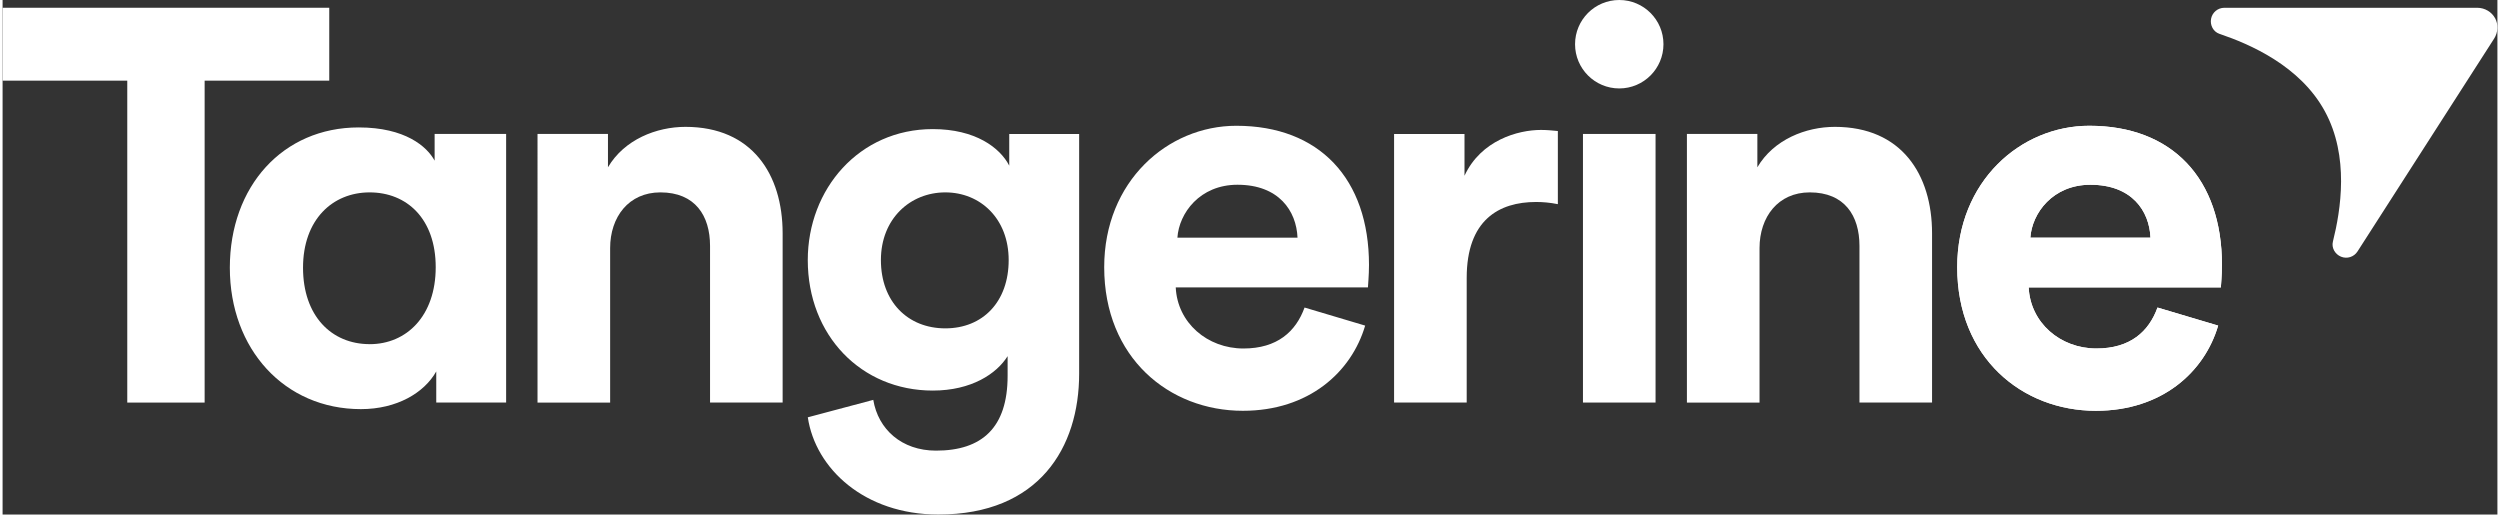
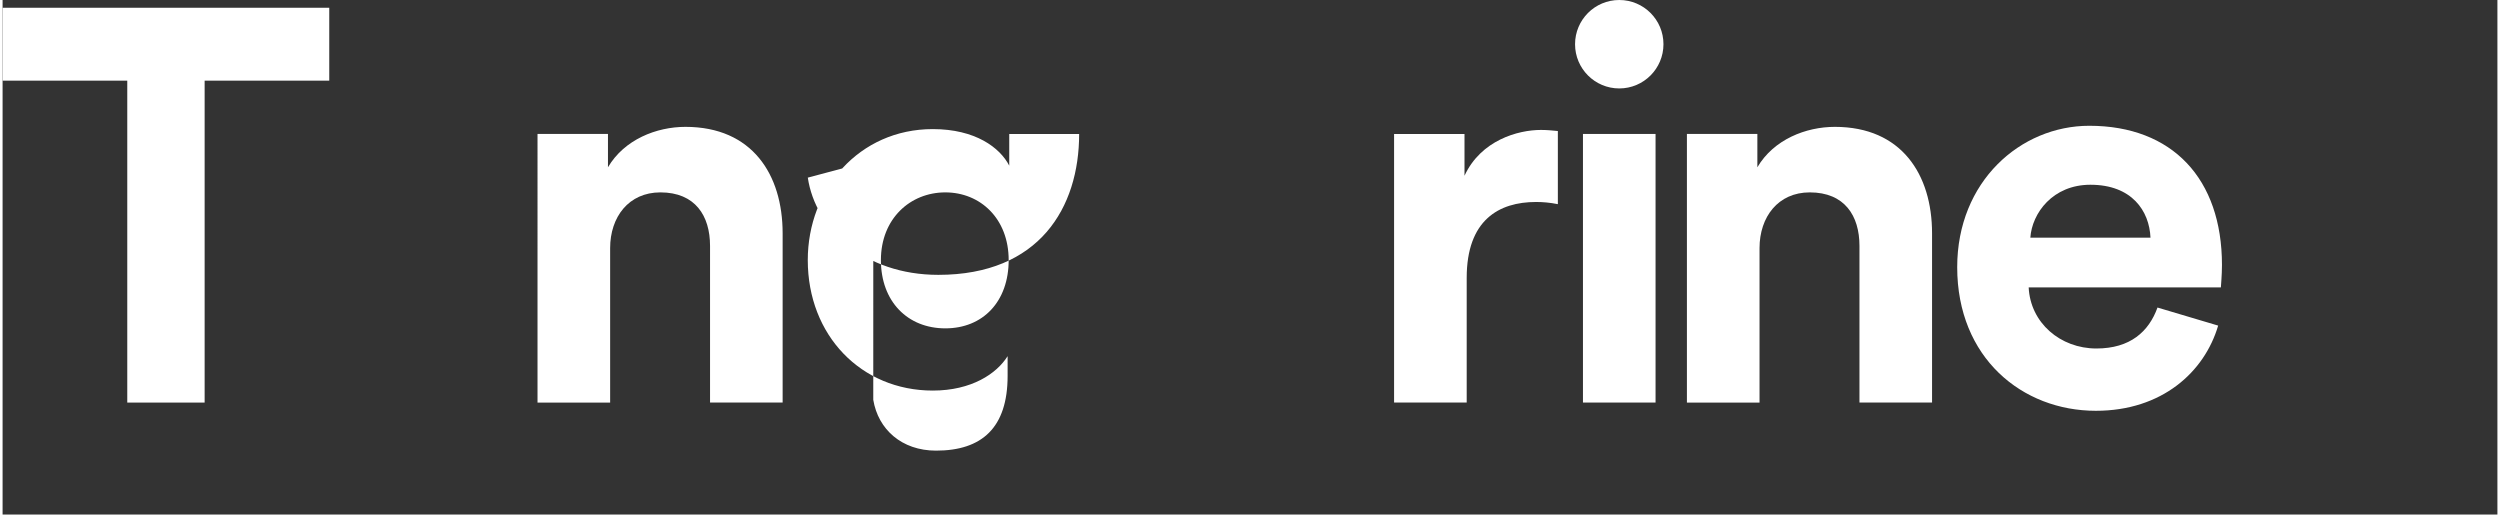
<svg xmlns="http://www.w3.org/2000/svg" id="Layer_2655c9488730a9" data-name="Layer 2" viewBox="0 0 826.57 170.47" aria-hidden="true" style="fill:url(#CerosGradient_id0ba9a0ff8);" width="826px" height="170px">
  <rect x="0" y="0" width="826.57" height="170.47" fill="#333333" stroke="none" />
  <defs>
    <linearGradient class="cerosgradient" data-cerosgradient="true" id="CerosGradient_id0ba9a0ff8" gradientUnits="userSpaceOnUse" x1="50%" y1="100%" x2="50%" y2="0%">
      <stop offset="0%" stop-color="#FFFFFF" />
      <stop offset="100%" stop-color="#FFFFFF" />
    </linearGradient>
    <linearGradient />
    <style>
      .cls-1-655c9488730a9{
        fill: #f58426;
      }
    </style>
  </defs>
  <g id="Layer_1-2655c9488730a9" data-name="Layer 1">
    <polygon class="cls-1-655c9488730a9" points="0 2.57 0 26.72 41.31 26.72 41.31 133.38 66.94 133.38 66.94 26.72 108.23 26.72 108.23 2.57 0 2.57" style="fill:url(#CerosGradient_id0ba9a0ff8);" />
-     <path class="cls-1-655c9488730a9" d="M121.61,114.03c12.3,0,21.89-9.42,21.89-25.5s-9.59-24.79-21.89-24.79-22.07,9.03-22.07,24.96,9.4,25.32,22.07,25.32m45.22,19.35h-23.15v-10.3c-3.98,7.06-13.02,12.48-24.97,12.48-25.32,0-43.42-19.89-43.42-46.85s17.55-46.48,42.7-46.48c15.37,0,22.62,6.32,25.15,11.01v-8.86h23.69v88.99Z" style="fill:url(#CerosGradient_id0ba9a0ff8);" />
    <path class="cls-1-655c9488730a9" d="M201.29,133.38h-24.06V44.38h23.34v11.04c5.42-9.22,16.1-13.39,25.68-13.39,22.08,0,32.19,15.75,32.19,35.27v56.07h-24.05v-51.91c0-9.95-4.89-17.72-16.46-17.72-10.49,0-16.64,8.14-16.64,18.46v51.18Z" style="fill:url(#CerosGradient_id0ba9a0ff8);" />
-     <path class="cls-1-655c9488730a9" d="M333.33,86.17c0-13.75-9.4-22.43-20.99-22.43s-21.34,8.68-21.34,22.43,8.87,22.62,21.34,22.62,20.99-8.86,20.99-22.62m-44.86,46.31c1.62,9.75,9.4,16.82,20.8,16.82,15.2,0,23.71-7.59,23.71-24.77v-6.53c-3.62,5.8-11.95,11.4-24.79,11.4-23.7,0-41.42-18.26-41.42-43.23,0-23.51,17.01-43.4,41.42-43.4,14.11,0,22.25,6.14,25.33,12.11v-10.49h23.16V123.8c0,24.41-13.21,46.67-46.66,46.67-24.42,0-40.71-15.19-43.24-32.21l21.7-5.78Z" style="fill:url(#CerosGradient_id0ba9a0ff8);" />
-     <path class="cls-1-655c9488730a9" d="M429.03,78.75c-.37-8.86-6.16-17.54-19.9-17.54-12.48,0-19.36,9.41-19.9,17.54h39.8Zm22.41,29.12c-4.52,15.38-18.63,28.23-40.52,28.23-24.42,0-45.94-17.55-45.94-47.58,0-28.41,20.99-46.85,43.77-46.85,27.5,0,43.96,17.54,43.96,46.12,0,3.43-.35,7.04-.35,7.42h-63.68c.54,11.75,10.49,20.25,22.43,20.25,11.2,0,17.37-5.6,20.25-13.57l20.07,5.98Z" style="fill:url(#CerosGradient_id0ba9a0ff8);" />
+     <path class="cls-1-655c9488730a9" d="M333.33,86.17c0-13.75-9.4-22.43-20.99-22.43s-21.34,8.68-21.34,22.43,8.87,22.62,21.34,22.62,20.99-8.86,20.99-22.62m-44.86,46.31c1.62,9.75,9.4,16.82,20.8,16.82,15.2,0,23.71-7.59,23.71-24.77v-6.53c-3.62,5.8-11.95,11.4-24.79,11.4-23.7,0-41.42-18.26-41.42-43.23,0-23.51,17.01-43.4,41.42-43.4,14.11,0,22.25,6.14,25.33,12.11v-10.49h23.16c0,24.41-13.21,46.67-46.66,46.67-24.42,0-40.71-15.19-43.24-32.21l21.7-5.78Z" style="fill:url(#CerosGradient_id0ba9a0ff8);" />
    <rect class="cls-1-655c9488730a9" x="523.6" y="44.38" width="24.05" height="88.99" style="fill:url(#CerosGradient_id0ba9a0ff8);" />
    <path class="cls-1-655c9488730a9" d="M582.11,133.38h-24.07V44.38h23.34v11.04c5.42-9.22,16.09-13.39,25.68-13.39,22.07,0,32.2,15.75,32.2,35.27v56.07h-24.05v-51.91c0-9.95-4.89-17.72-16.47-17.72-10.49,0-16.64,8.14-16.64,18.46v51.18Z" style="fill:url(#CerosGradient_id0ba9a0ff8);" />
-     <path class="cls-1-655c9488730a9" d="M711.63,78.75c-.38-8.86-6.15-17.54-19.91-17.54-12.47,0-19.34,9.41-19.9,17.54h39.81Zm22.42,29.12c-4.52,15.38-18.62,28.23-40.52,28.23-24.42,0-45.94-17.55-45.94-47.58,0-28.41,20.98-46.85,43.77-46.85,27.5,0,43.95,17.54,43.95,46.12,0,3.43-.36,7.04-.36,7.42h-63.68c.55,11.75,10.49,20.25,22.43,20.25,11.21,0,17.38-5.6,20.25-13.57l20.09,5.98Z" style="fill:url(#CerosGradient_id0ba9a0ff8);" />
    <path class="cls-1-655c9488730a9" d="M550.27,14.65c0,8.08-6.55,14.65-14.64,14.65s-14.65-6.56-14.65-14.65,6.55-14.65,14.65-14.65,14.64,6.56,14.64,14.65" style="fill:url(#CerosGradient_id0ba9a0ff8);" />
    <path class="cls-1-655c9488730a9" d="M515.28,67.64c-2.71-.54-5.06-.72-7.23-.72-12.3,0-22.97,5.97-22.97,25.14v41.31h-24.06V44.39h23.33v13.84c5.43-11.76,17.72-15.18,25.32-15.18,1.99,0,3.8,.18,5.61,.36v24.23Z" style="fill:url(#CerosGradient_id0ba9a0ff8);" />
-     <path class="cls-1-655c9488730a9" d="M825.79,5.99c1.11,2.04,1.04,4.7-.3,6.79l-45.28,70.54c-1.16,1.81-3.45,2.54-5.44,1.73-2-.81-3.23-2.94-2.7-5.03,2.59-10.36,5.51-28.21-2.7-43.2-8.18-15-24.78-22.19-34.9-25.61-2.04-.69-3.17-2.88-2.77-4.99,.4-2.11,2.24-3.64,4.39-3.64h83.82c2.48,0,4.76,1.38,5.87,3.42" style="fill:url(#CerosGradient_id0ba9a0ff8);" />
    <path class="cls-1-655c9488730a9" d="M711.63,78.75c-.38-8.86-6.15-17.54-19.91-17.54-12.47,0-19.34,9.41-19.9,17.54h39.81Zm22.42,29.12c-4.52,15.38-18.62,28.23-40.52,28.23-24.42,0-45.94-17.55-45.94-47.58,0-28.41,20.98-46.85,43.77-46.85,27.5,0,43.95,17.54,43.95,46.12,0,3.43-.36,7.04-.36,7.42h-63.68c.55,11.75,10.49,20.25,22.43,20.25,11.21,0,17.38-5.6,20.25-13.57l20.09,5.98Z" style="fill:url(#CerosGradient_id0ba9a0ff8);" />
  </g>
</svg>